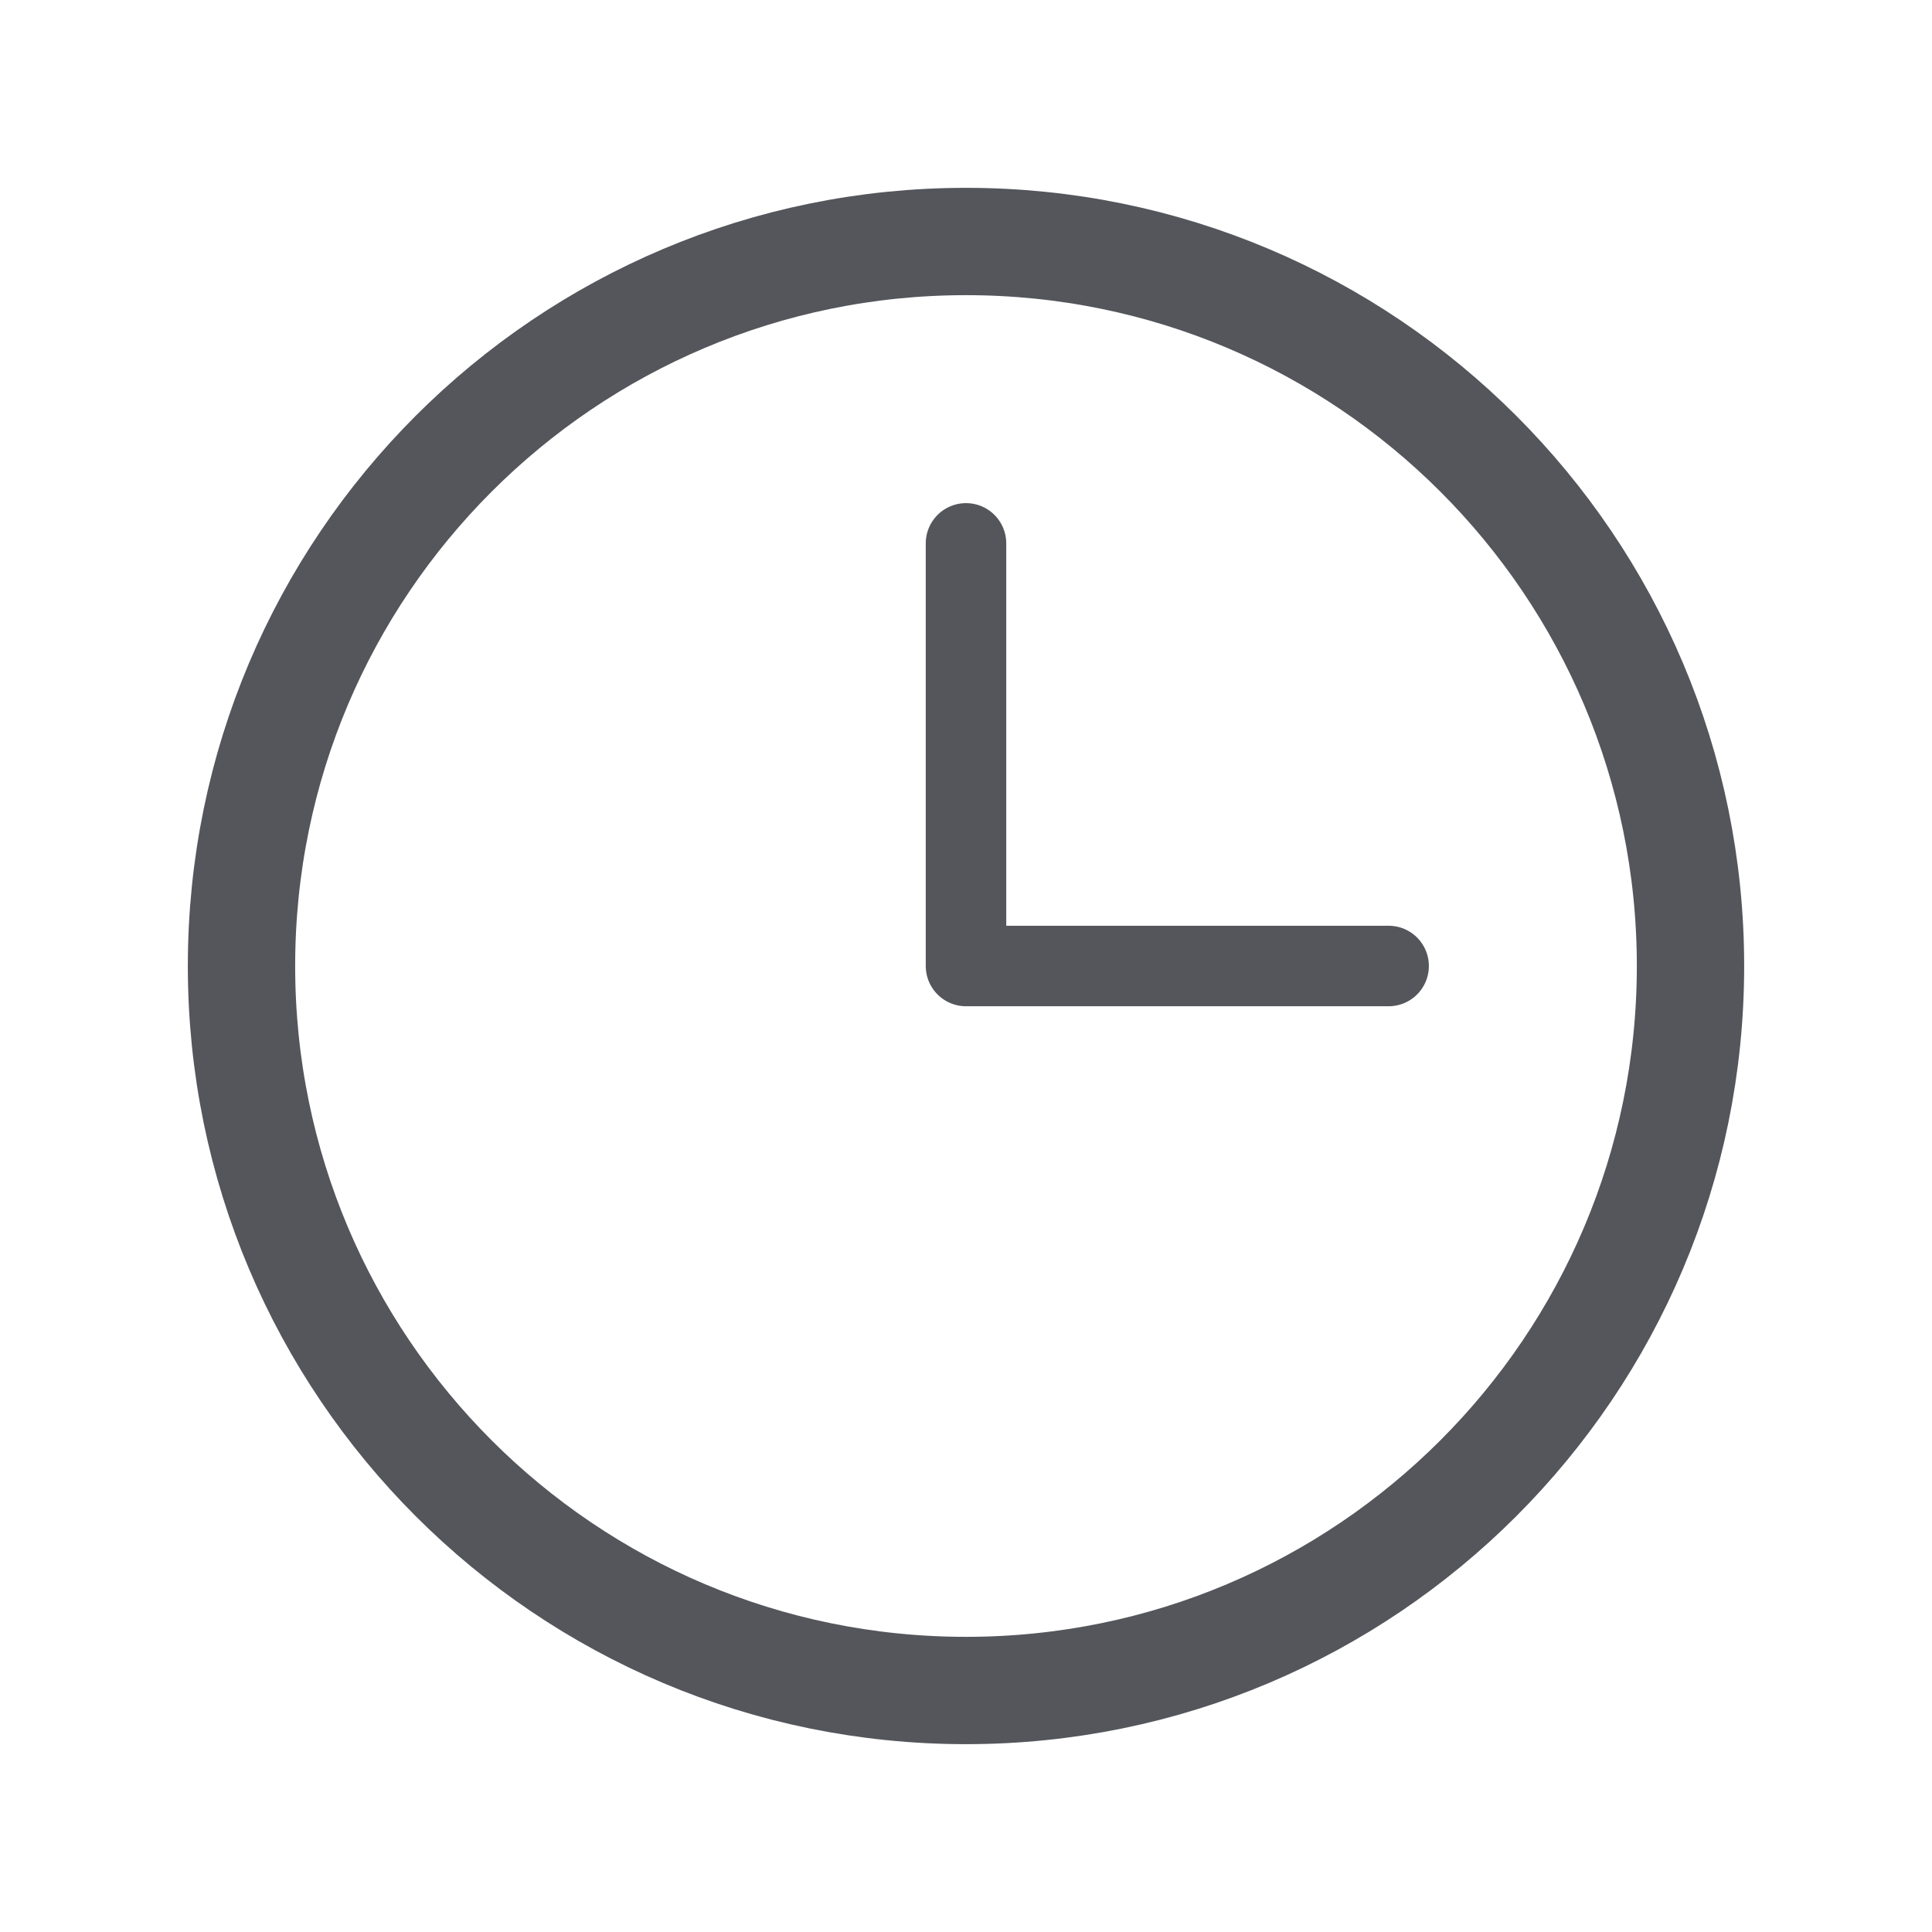
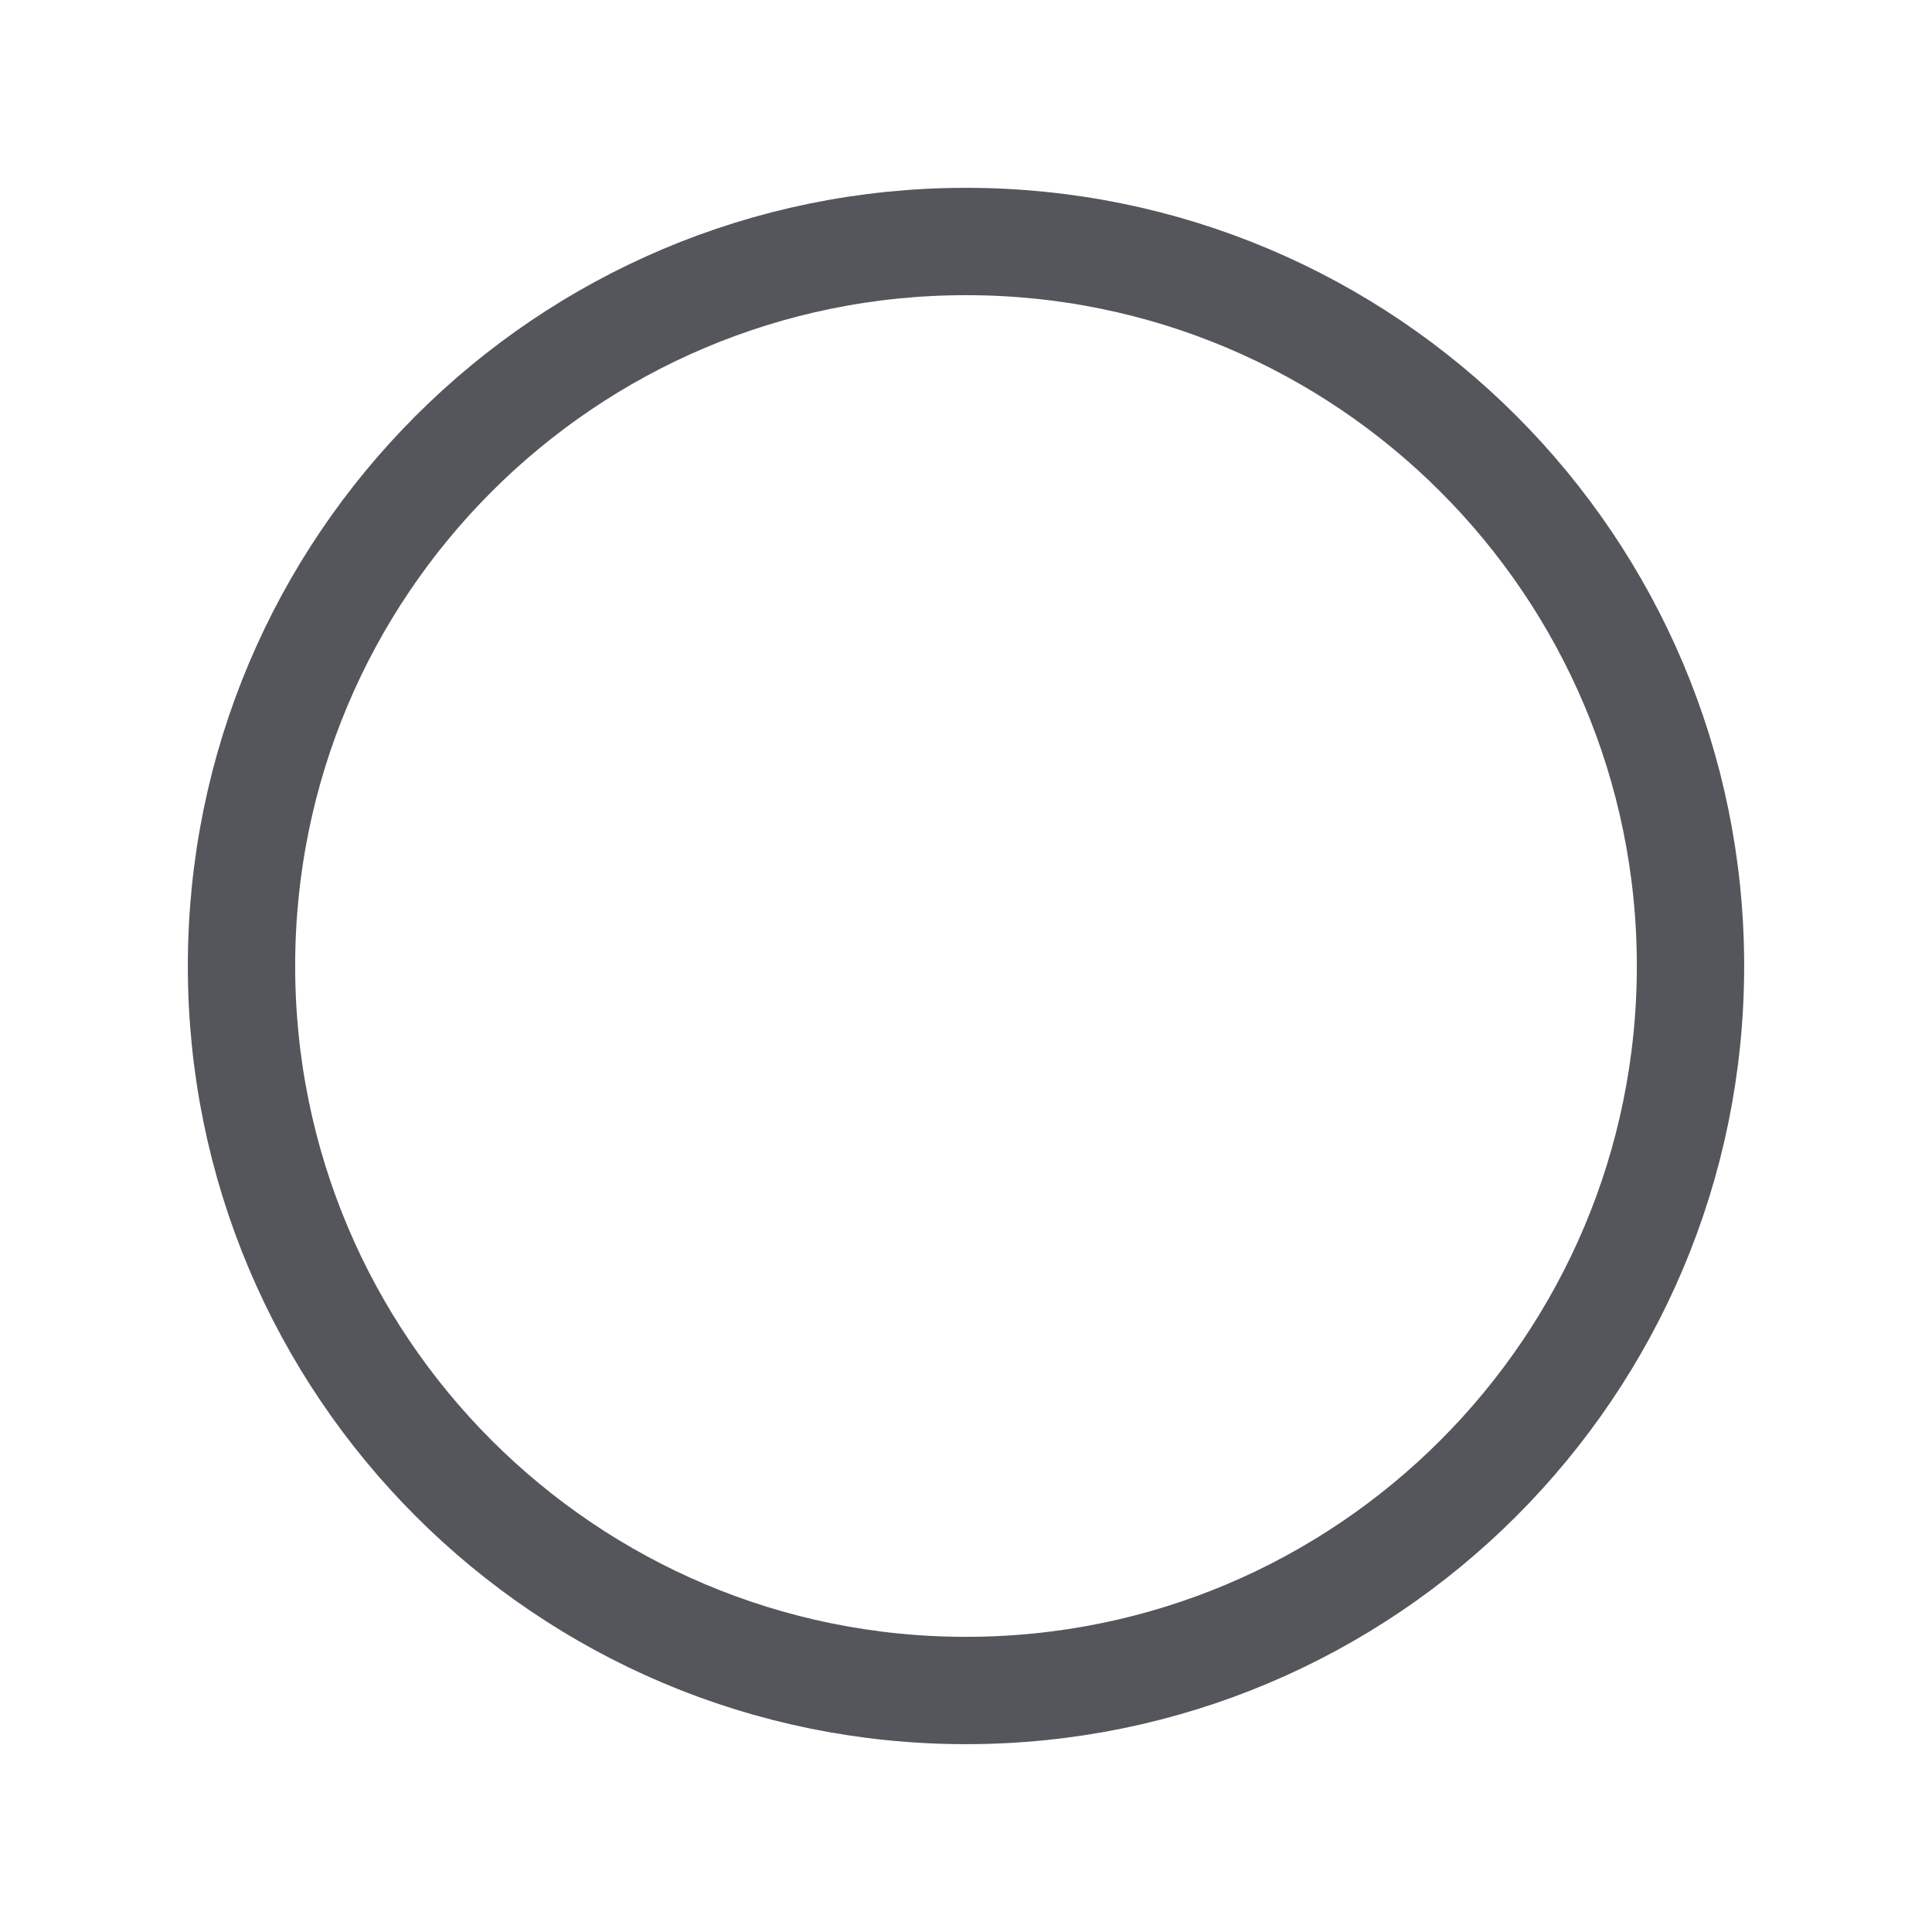
<svg xmlns="http://www.w3.org/2000/svg" width="36" height="36" viewBox="0 0 36 36" fill="none">
  <path d="M18 31.5C25.456 31.5 31.5 25.456 31.5 18C31.5 10.544 25.456 4.5 18 4.5C10.544 4.5 4.5 10.544 4.5 18C4.5 25.456 10.544 31.5 18 31.5Z" stroke="#54565C" stroke-width="2" stroke-linecap="round" stroke-linejoin="round" />
-   <path d="M18 10.125V18H25.875" stroke="#54565C" stroke-width="1.5" stroke-linecap="round" stroke-linejoin="round" />
</svg>